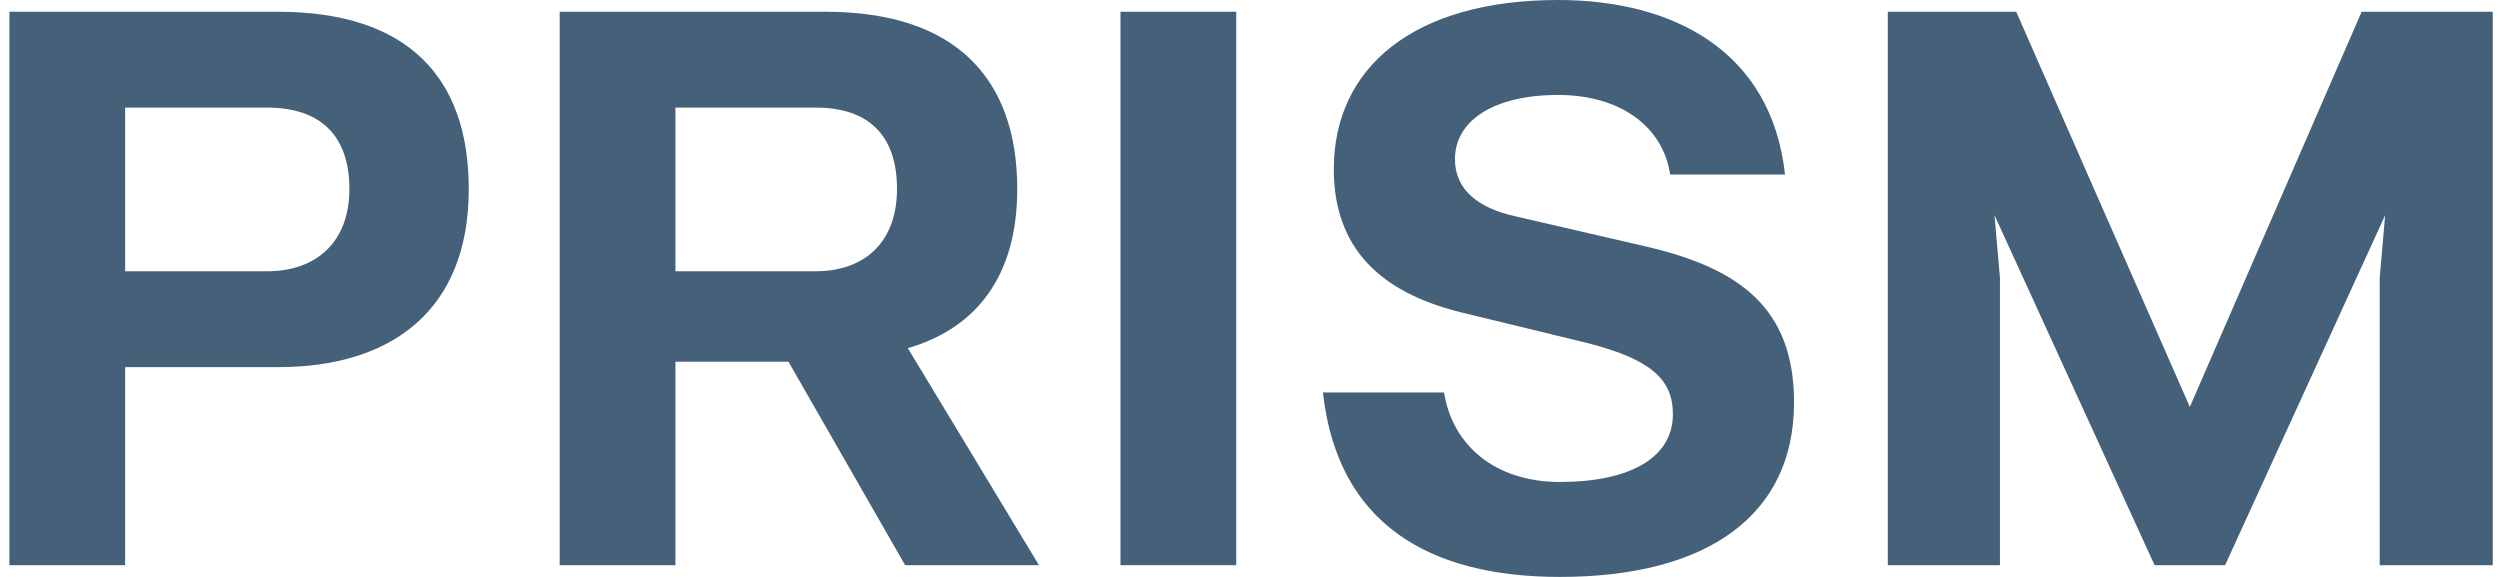
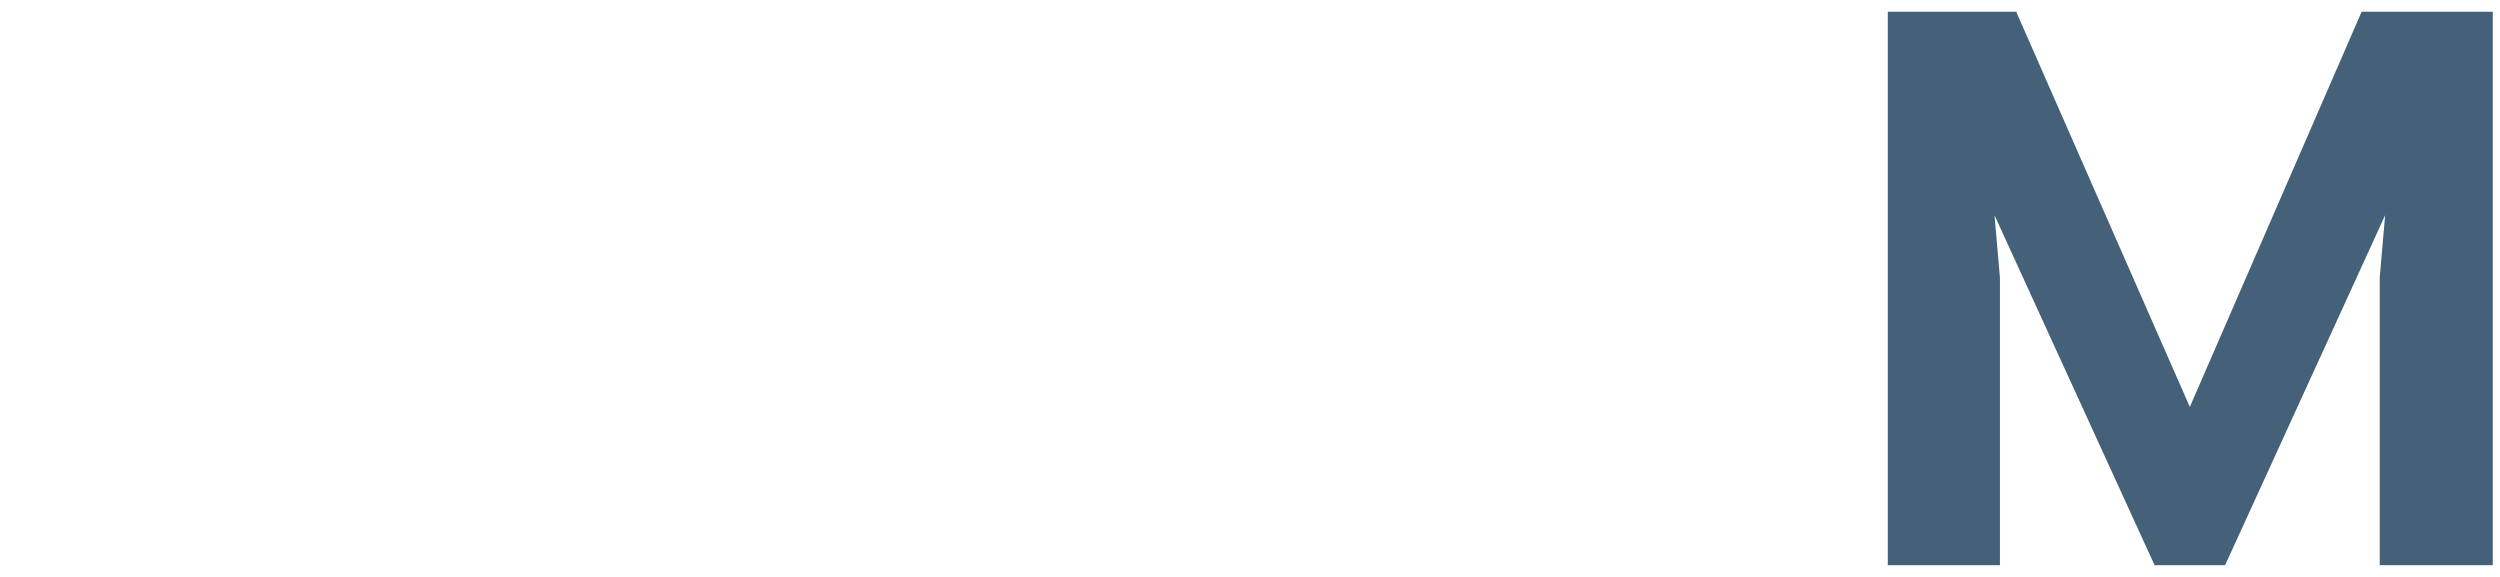
<svg xmlns="http://www.w3.org/2000/svg" width="104" height="24" viewBox="0 0 104 24" fill="none">
-   <path d="M11.112 11.285C13.143 11.285 14.535 10.082 14.535 7.862C14.535 5.68 13.369 4.476 11.112 4.476H5.206V11.285H11.112ZM5.206 23.511H0.391V0.489H11.564C16.98 0.489 19.501 3.235 19.501 7.862C19.501 12.903 16.303 15.273 11.564 15.273H5.206V23.511Z" fill="#45617A" />
-   <path d="M33.929 11.285C35.96 11.285 37.315 10.082 37.315 7.862C37.315 5.68 36.186 4.476 33.929 4.476H28.098V11.285H33.929ZM43.221 23.511H37.653L32.8 15.047H28.098V23.511H23.283V0.489H34.343C39.797 0.489 42.318 3.31 42.318 7.862C42.318 11.473 40.625 13.655 37.766 14.483L43.221 23.511Z" fill="#45617A" />
-   <path d="M51.428 23.511H46.612V0.489H51.428V23.511Z" fill="#45617A" />
-   <path d="M64.89 24C59.435 24 55.636 21.781 55.034 16.326H60.075C60.413 18.508 62.181 20.05 64.89 20.05C67.824 20.05 69.592 19.035 69.592 17.229C69.592 15.762 68.652 14.934 65.981 14.257L60.714 12.978C57.442 12.15 55.486 10.345 55.486 7.034C55.486 2.821 58.796 0 64.815 0C69.592 0 73.692 2.107 74.257 7.26H69.479C69.178 5.266 67.41 3.95 64.815 3.95C62.106 3.95 60.526 5.041 60.526 6.621C60.526 7.9 61.504 8.652 63.009 8.991L68.539 10.27C72.376 11.172 74.633 12.828 74.633 16.74C74.633 21.442 71.022 24 64.89 24Z" fill="#45617A" />
  <path d="M103.699 23.511H98.996V11.549L99.222 8.953L92.564 23.511H89.63L82.971 8.953L83.197 11.549V23.511H78.532V0.489H83.874L91.097 16.928L98.244 0.489H103.699V23.511Z" fill="#45617A" />
</svg>